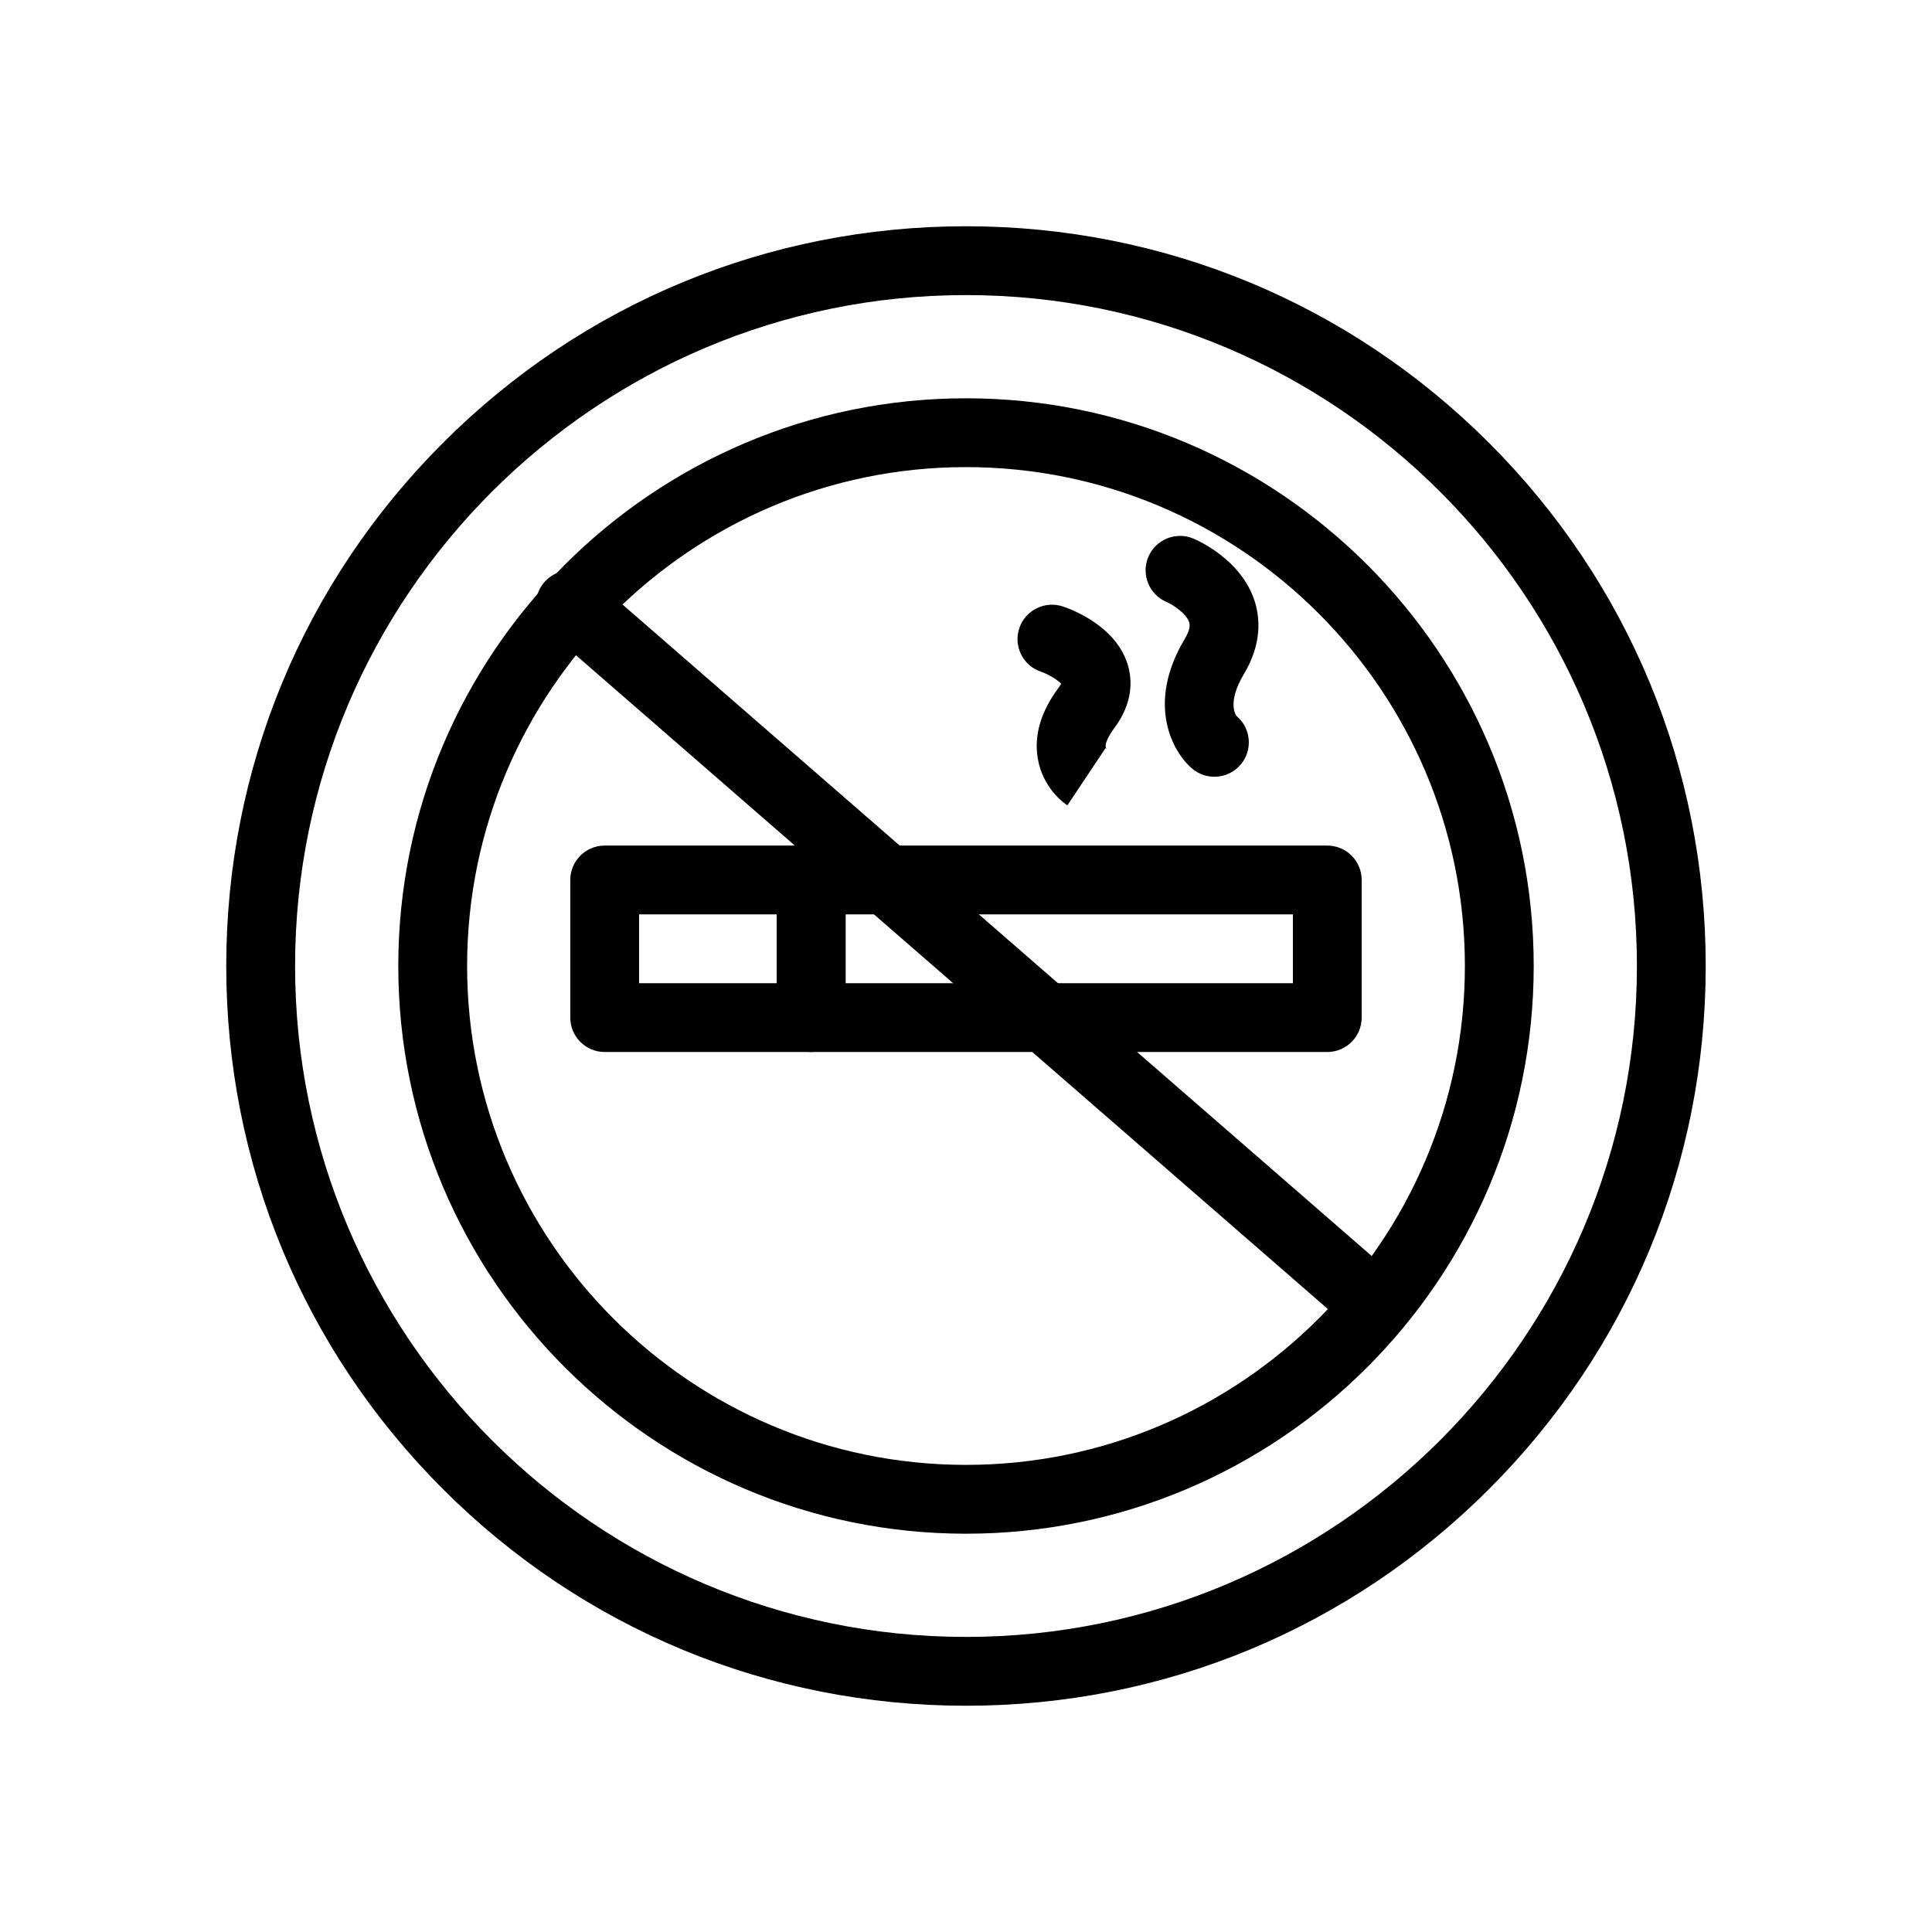
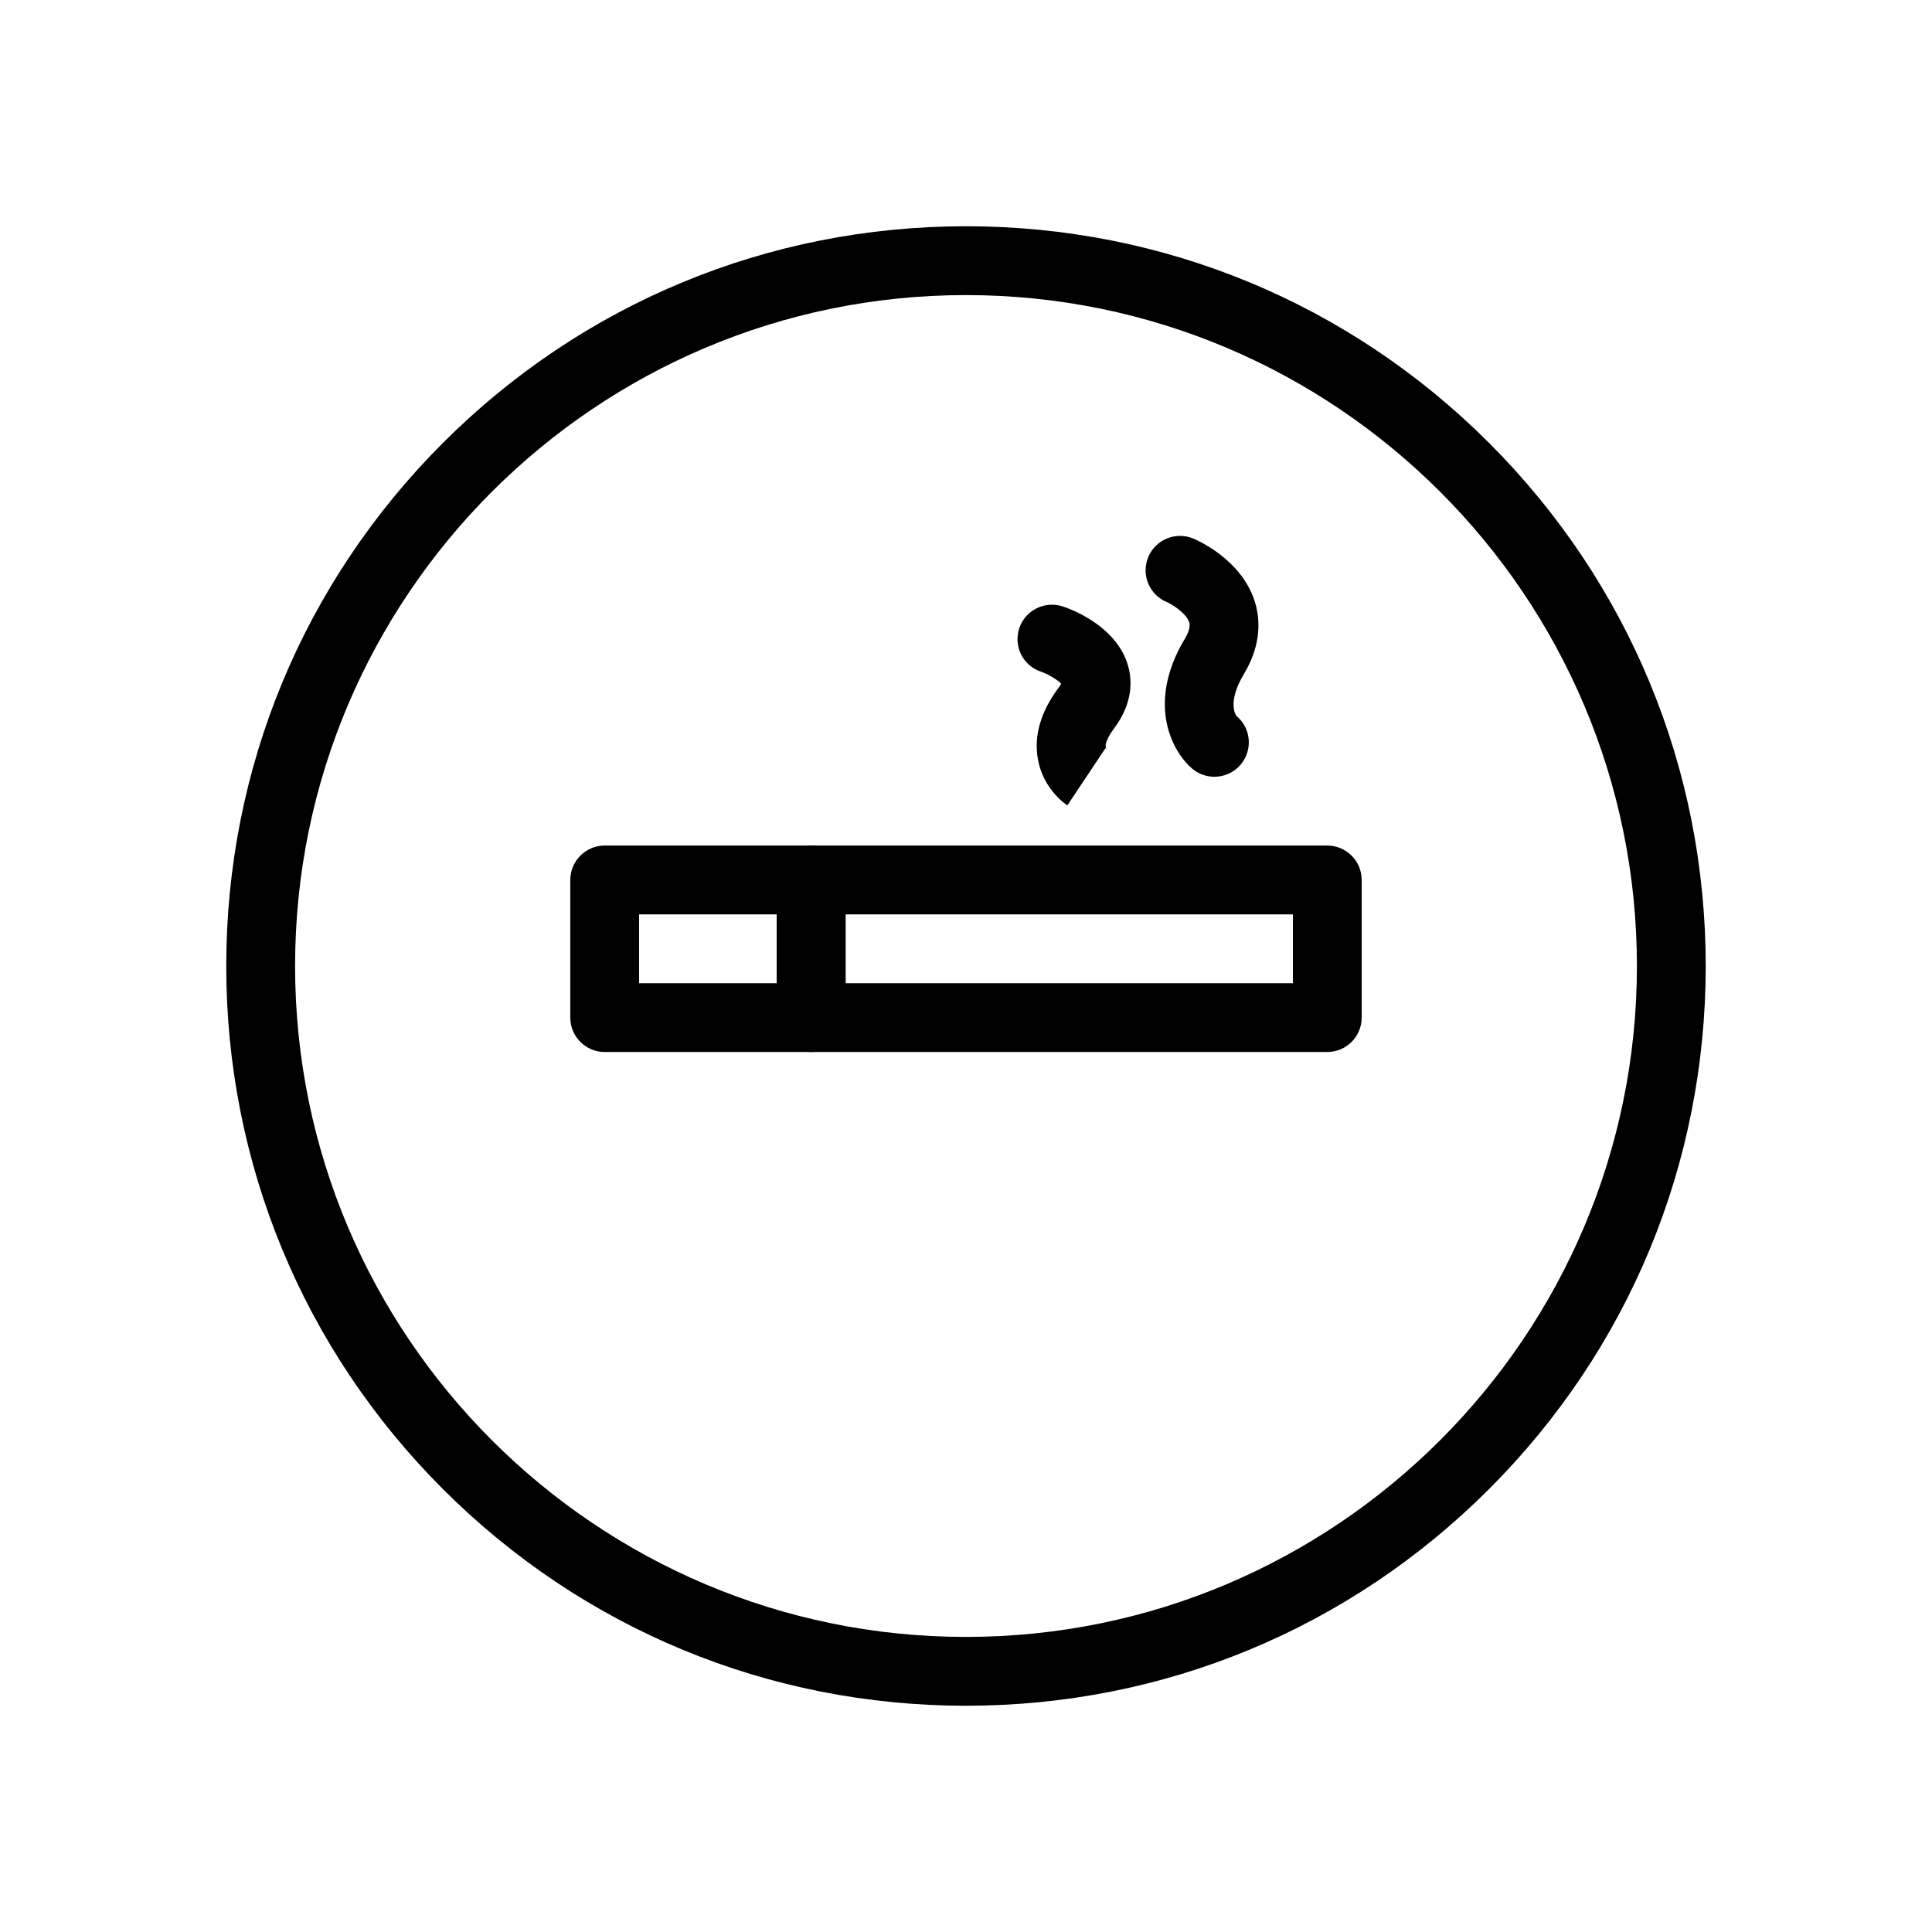
<svg xmlns="http://www.w3.org/2000/svg" fill="#000000" width="800px" height="800px" version="1.1" viewBox="144 144 512 512">
  <g>
    <path d="m400 596.04c-52.363 0-101.59-20.391-138.62-57.418s-57.422-86.258-57.422-138.62 20.391-101.59 57.418-138.62 86.262-57.422 138.62-57.422 101.59 20.391 138.62 57.418 57.418 86.258 57.418 138.62c0 52.363-20.391 101.59-57.418 138.62-37.027 37.031-86.258 57.422-138.62 57.422zm0-373.84c-98.043 0-177.8 79.762-177.8 177.8 0 98.039 79.762 177.8 177.8 177.8 98.039 0 177.8-79.766 177.8-177.8 0-98.043-79.766-177.8-177.8-177.8z" />
-     <path d="m400 550.45c-82.957 0-150.45-67.492-150.45-150.45s67.492-150.45 150.45-150.45 150.45 67.492 150.45 150.45-67.492 150.45-150.45 150.45zm0-282.66c-72.902 0-132.21 59.312-132.21 132.21s59.309 132.21 132.21 132.21c72.902 0 132.21-59.309 132.21-132.21 0-72.906-59.309-132.21-132.21-132.21z" />
    <path d="m358.96 422.79h-54.711c-5.035 0-9.117-4.082-9.117-9.117v-36.473c0-5.035 4.082-9.117 9.117-9.117h54.711c5.035 0 9.117 4.082 9.117 9.117v36.473c0.004 5.035-4.078 9.117-9.117 9.117zm-45.59-18.234h36.473v-18.234h-36.473z" />
    <path d="m495.74 422.79h-136.77c-5.035 0-9.117-4.082-9.117-9.117v-36.473c0-5.035 4.082-9.117 9.117-9.117h136.77c5.035 0 9.117 4.082 9.117 9.117v36.473c0 5.035-4.082 9.117-9.117 9.117zm-127.65-18.234h118.54v-18.234l-118.54-0.004z" />
-     <path d="m504.86 495.74c-2.121 0-4.254-0.734-5.981-2.238l-209.72-182.36c-3.801-3.305-4.203-9.062-0.898-12.863 3.305-3.797 9.062-4.203 12.863-0.898l209.71 182.36c3.801 3.305 4.203 9.062 0.898 12.863-1.797 2.078-4.332 3.137-6.879 3.137z" />
    <path d="m426.86 357.43c-1.078-0.719-6.516-4.688-7.836-12.406-1.055-6.168 0.828-12.523 5.598-18.887 0.301-0.402 0.484-0.707 0.594-0.922-0.855-1.004-3.32-2.508-5.352-3.211-4.777-1.594-7.332-6.746-5.742-11.523 1.59-4.777 6.785-7.352 11.559-5.758 2.305 0.766 13.957 5.113 17.141 15.297 1.23 3.945 1.605 10.105-3.609 17.059-0.328 0.438-3.164 4.301-1.871 5.445-0.215-0.188-0.367-0.266-0.367-0.266z" />
    <path d="m465.83 349.85c-2.059 0-4.129-0.695-5.836-2.113-5.227-4.359-12.371-17.176-1.98-34.492 1.652-2.754 1.246-3.984 1.113-4.391-0.77-2.336-4.496-4.703-5.918-5.297-4.648-1.938-6.848-7.277-4.91-11.926 1.938-4.648 7.277-6.844 11.922-4.91 1.285 0.535 12.645 5.539 16.227 16.434 1.434 4.363 2.113 11.285-2.797 19.473-4.641 7.731-2.012 11.074-1.98 11.098 3.867 3.223 4.391 8.973 1.168 12.844-1.805 2.164-4.394 3.281-7.008 3.281z" />
  </g>
</svg>